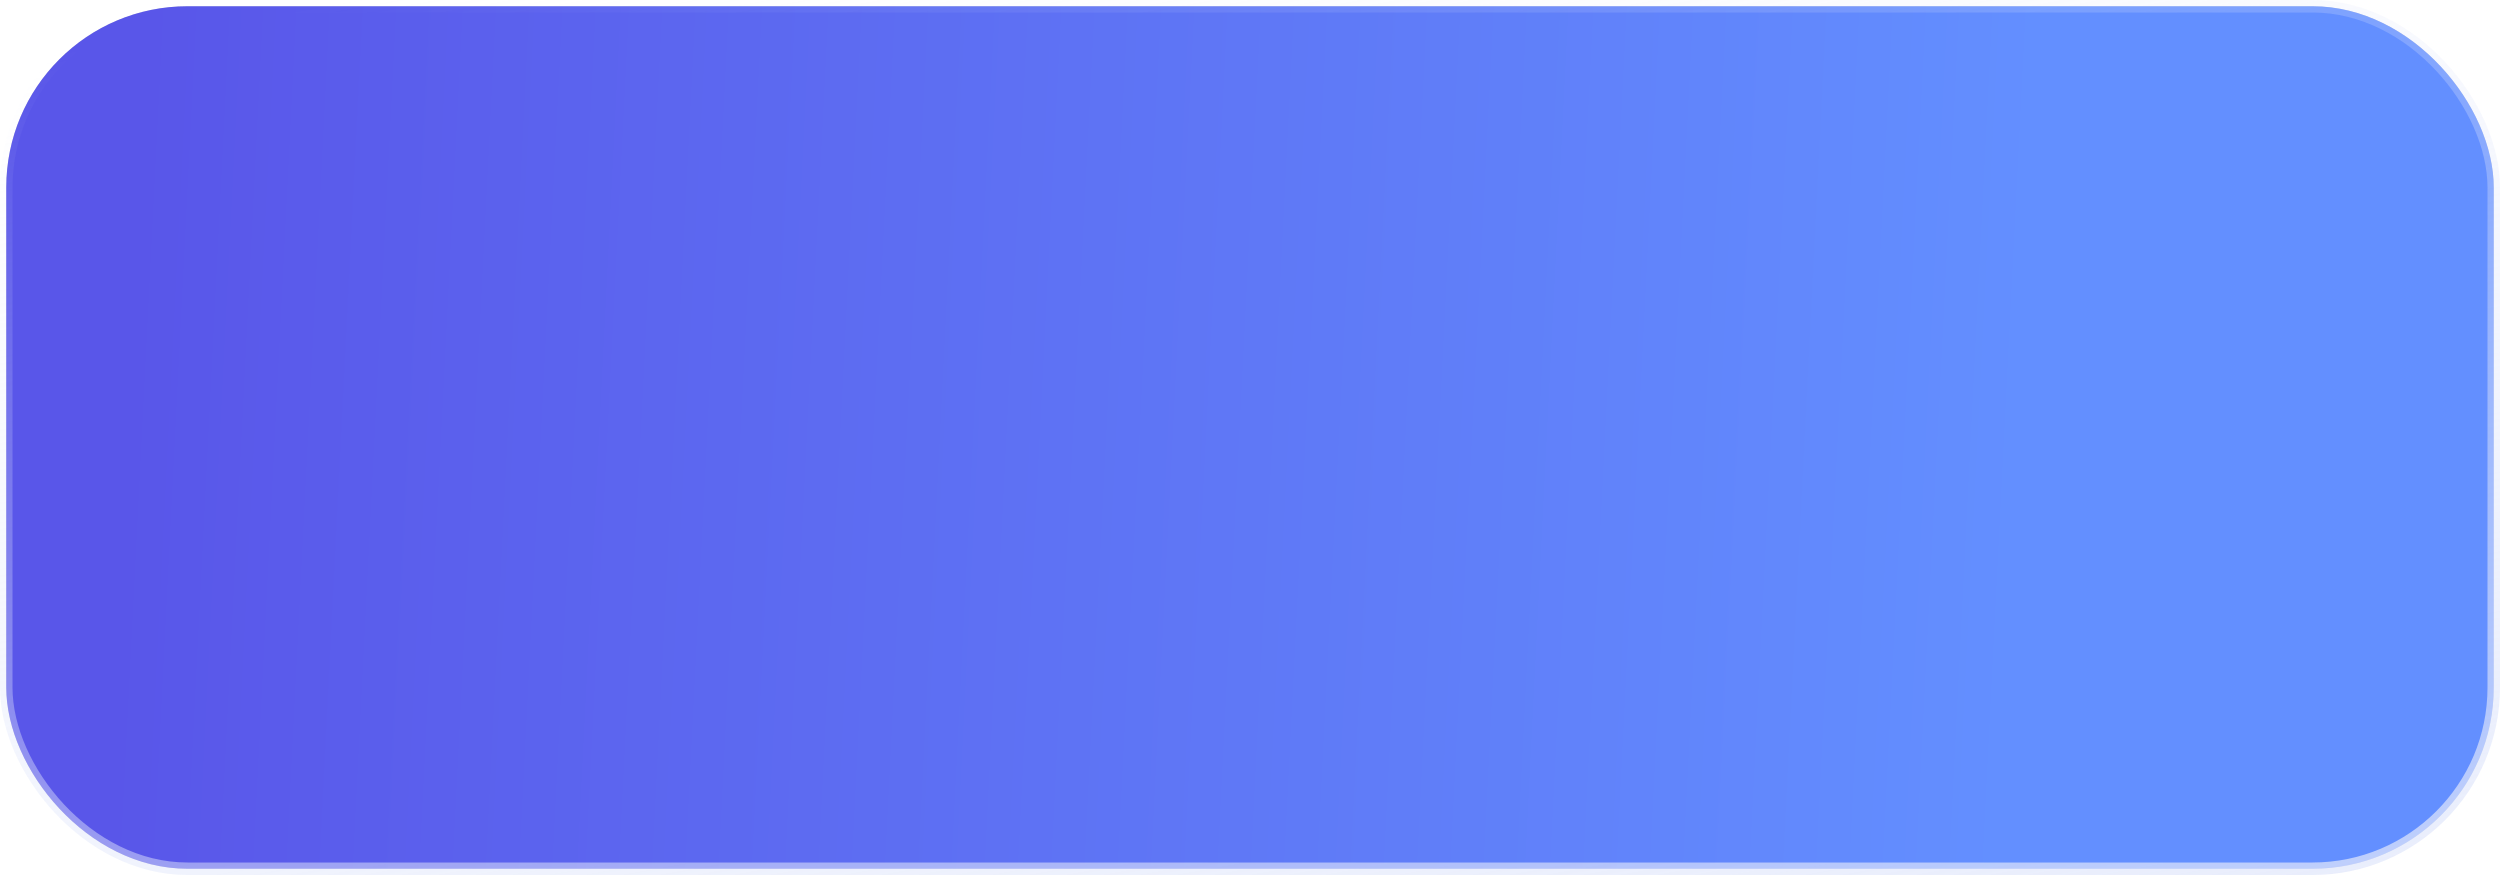
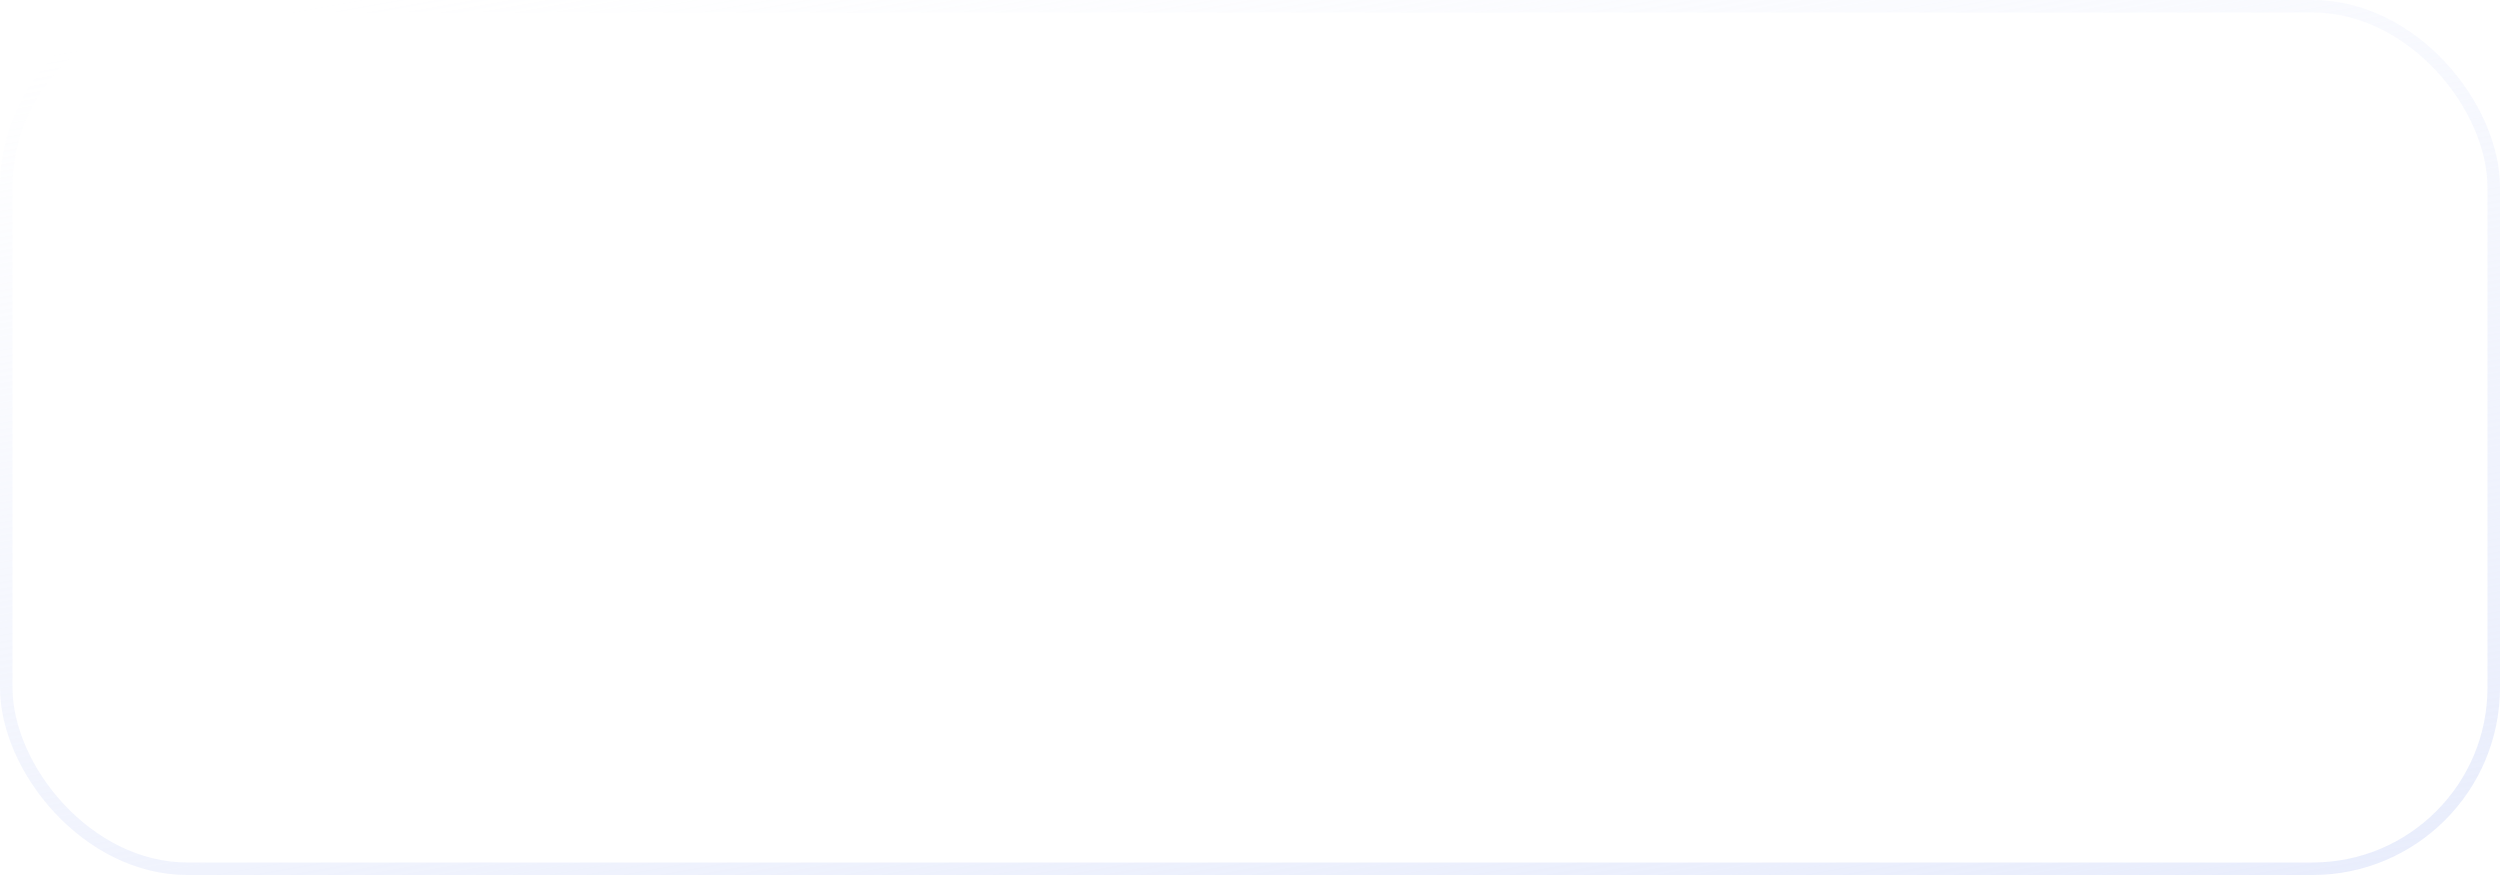
<svg xmlns="http://www.w3.org/2000/svg" width="200" height="70" viewBox="0 0 200 70" fill="none">
-   <rect x="0.5" y="0.5" width="199" height="69" rx="14.5" fill="#D9D9D9" />
-   <rect x="0.5" y="0.5" width="199" height="69" rx="14.5" fill="url(#paint0_linear_39_125)" />
  <rect x="0.5" y="0.5" width="199" height="69" rx="14.5" stroke="url(#paint1_linear_39_125)" />
  <defs>
    <linearGradient id="paint0_linear_39_125" x1="8.788" y1="59.062" x2="160.048" y2="66.707" gradientUnits="userSpaceOnUse">
      <stop stop-color="#5956E9" />
      <stop offset="1" stop-color="#638FFF" />
    </linearGradient>
    <linearGradient id="paint1_linear_39_125" x1="123.5" y1="118" x2="100" y2="-13" gradientUnits="userSpaceOnUse">
      <stop stop-color="#E1E7FB" />
      <stop offset="1" stop-color="#E1E7FB" stop-opacity="0" />
    </linearGradient>
  </defs>
</svg>